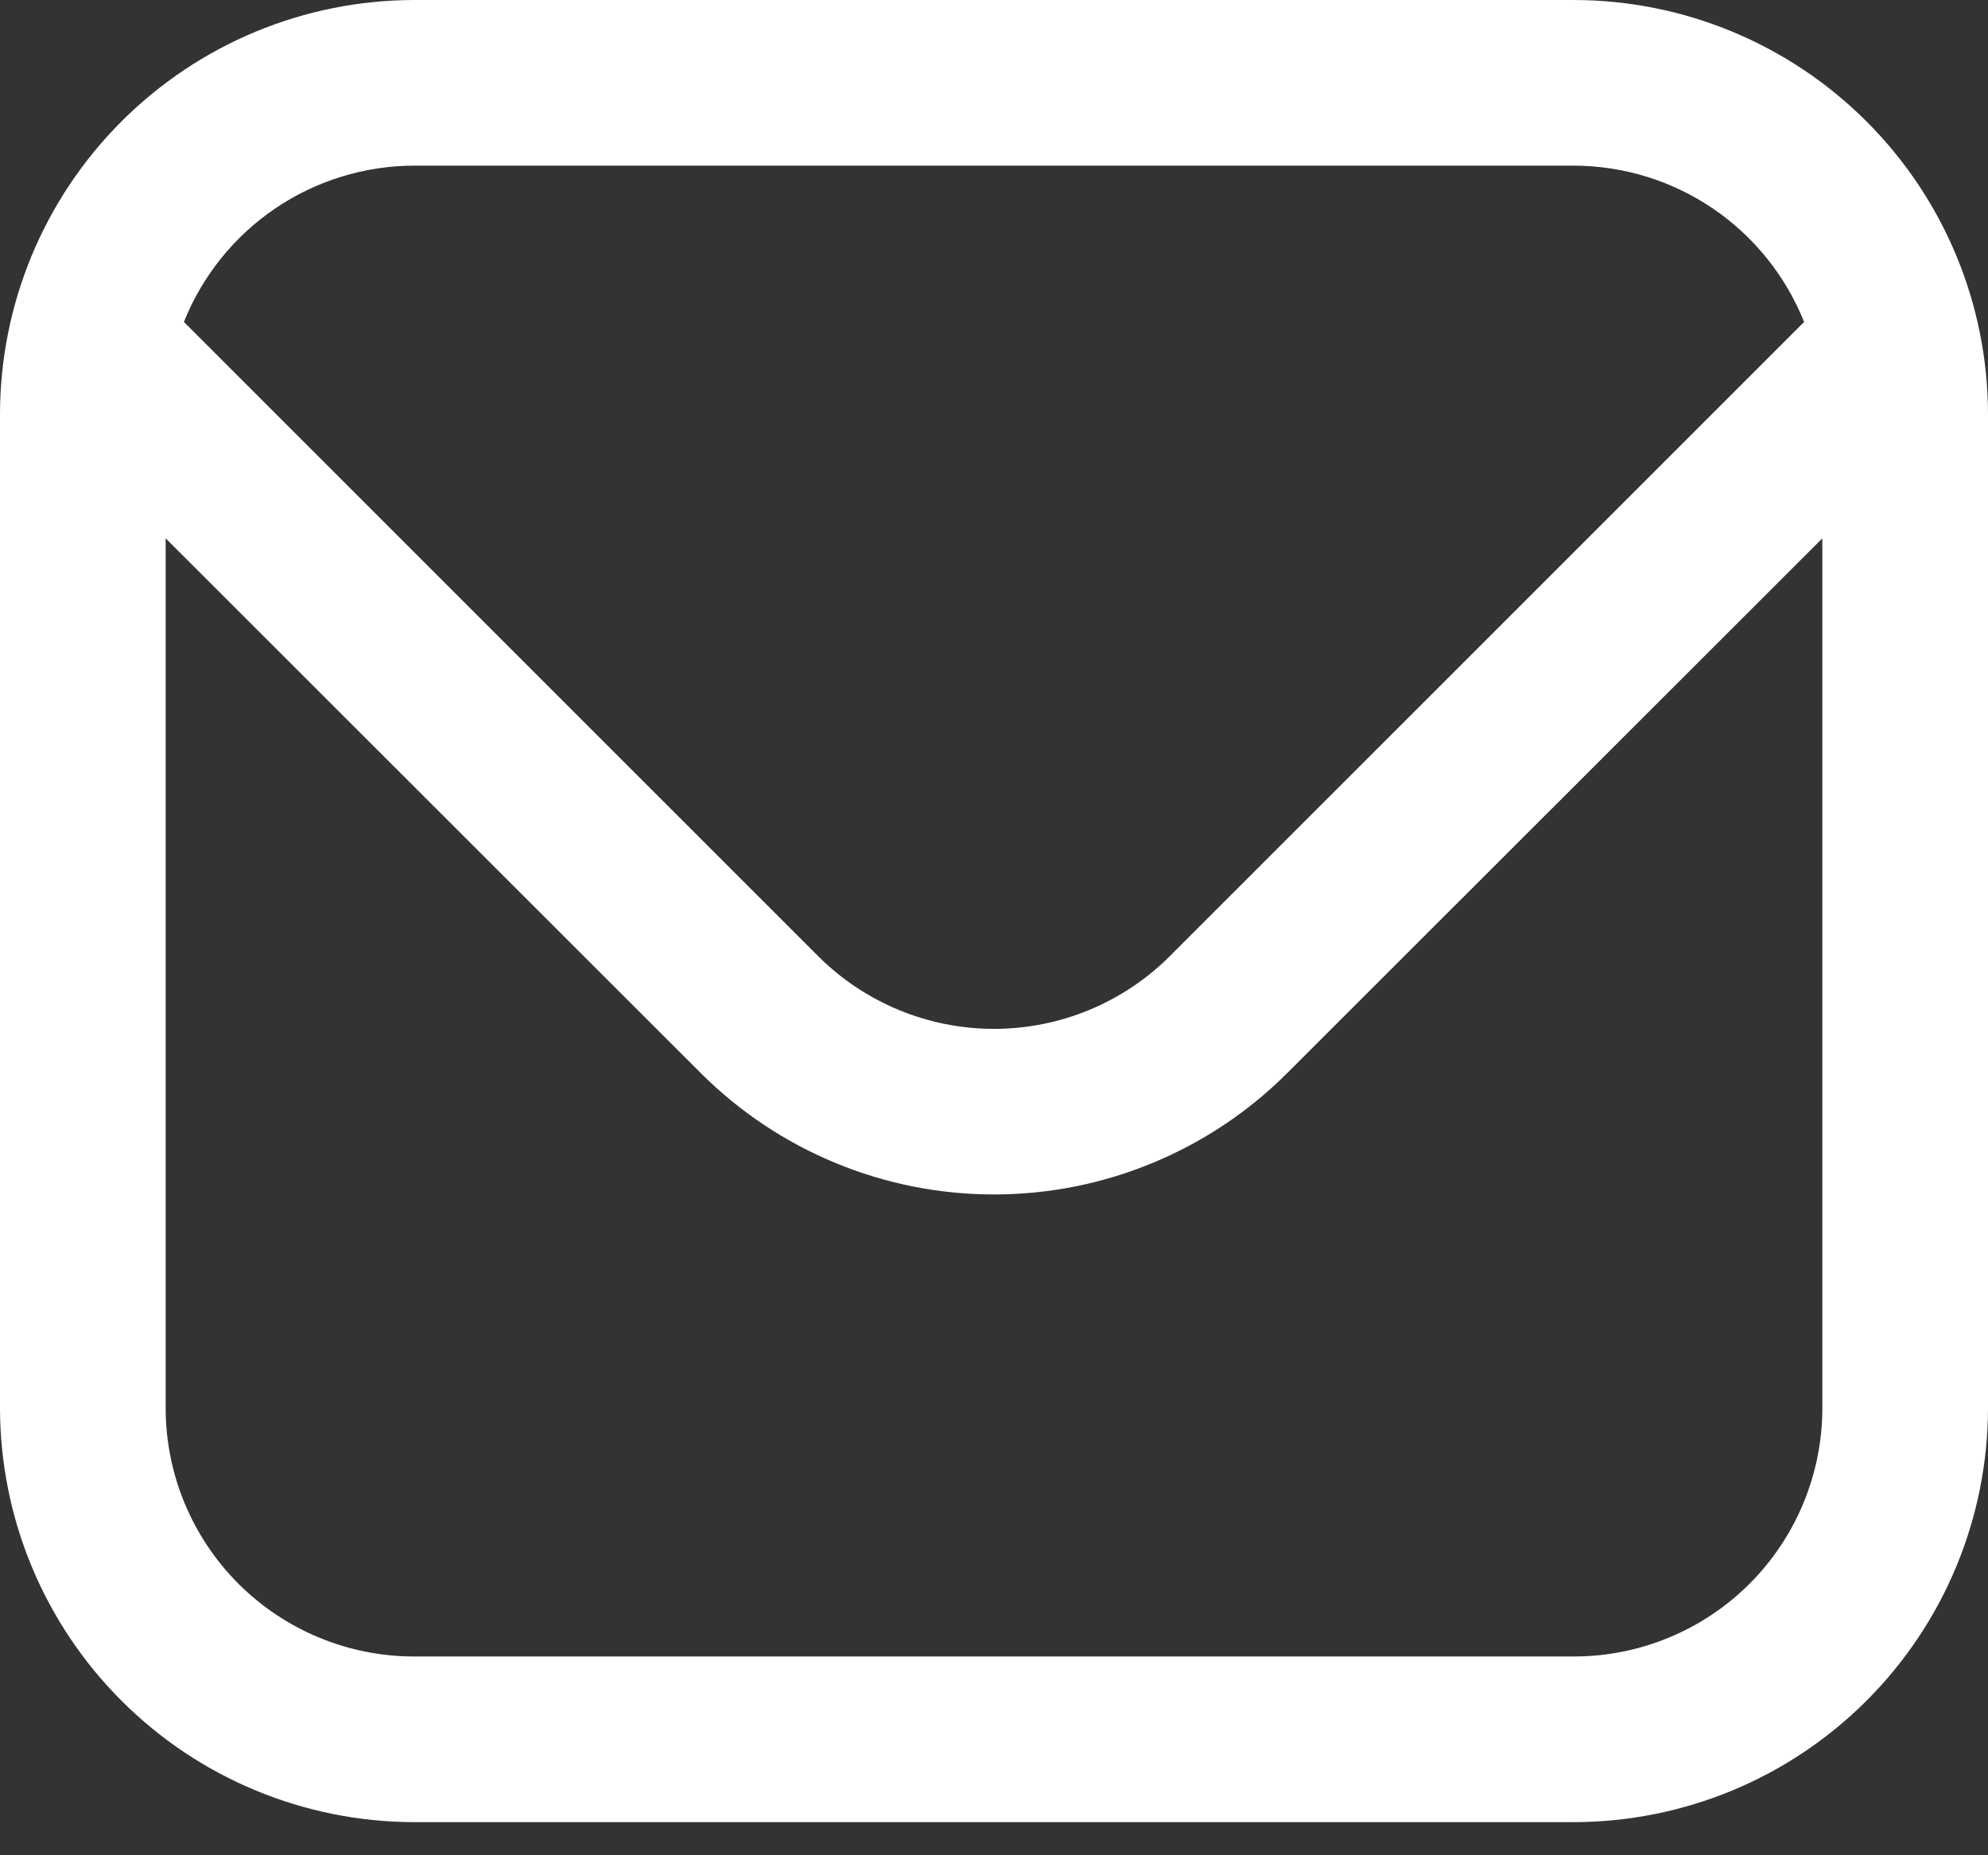
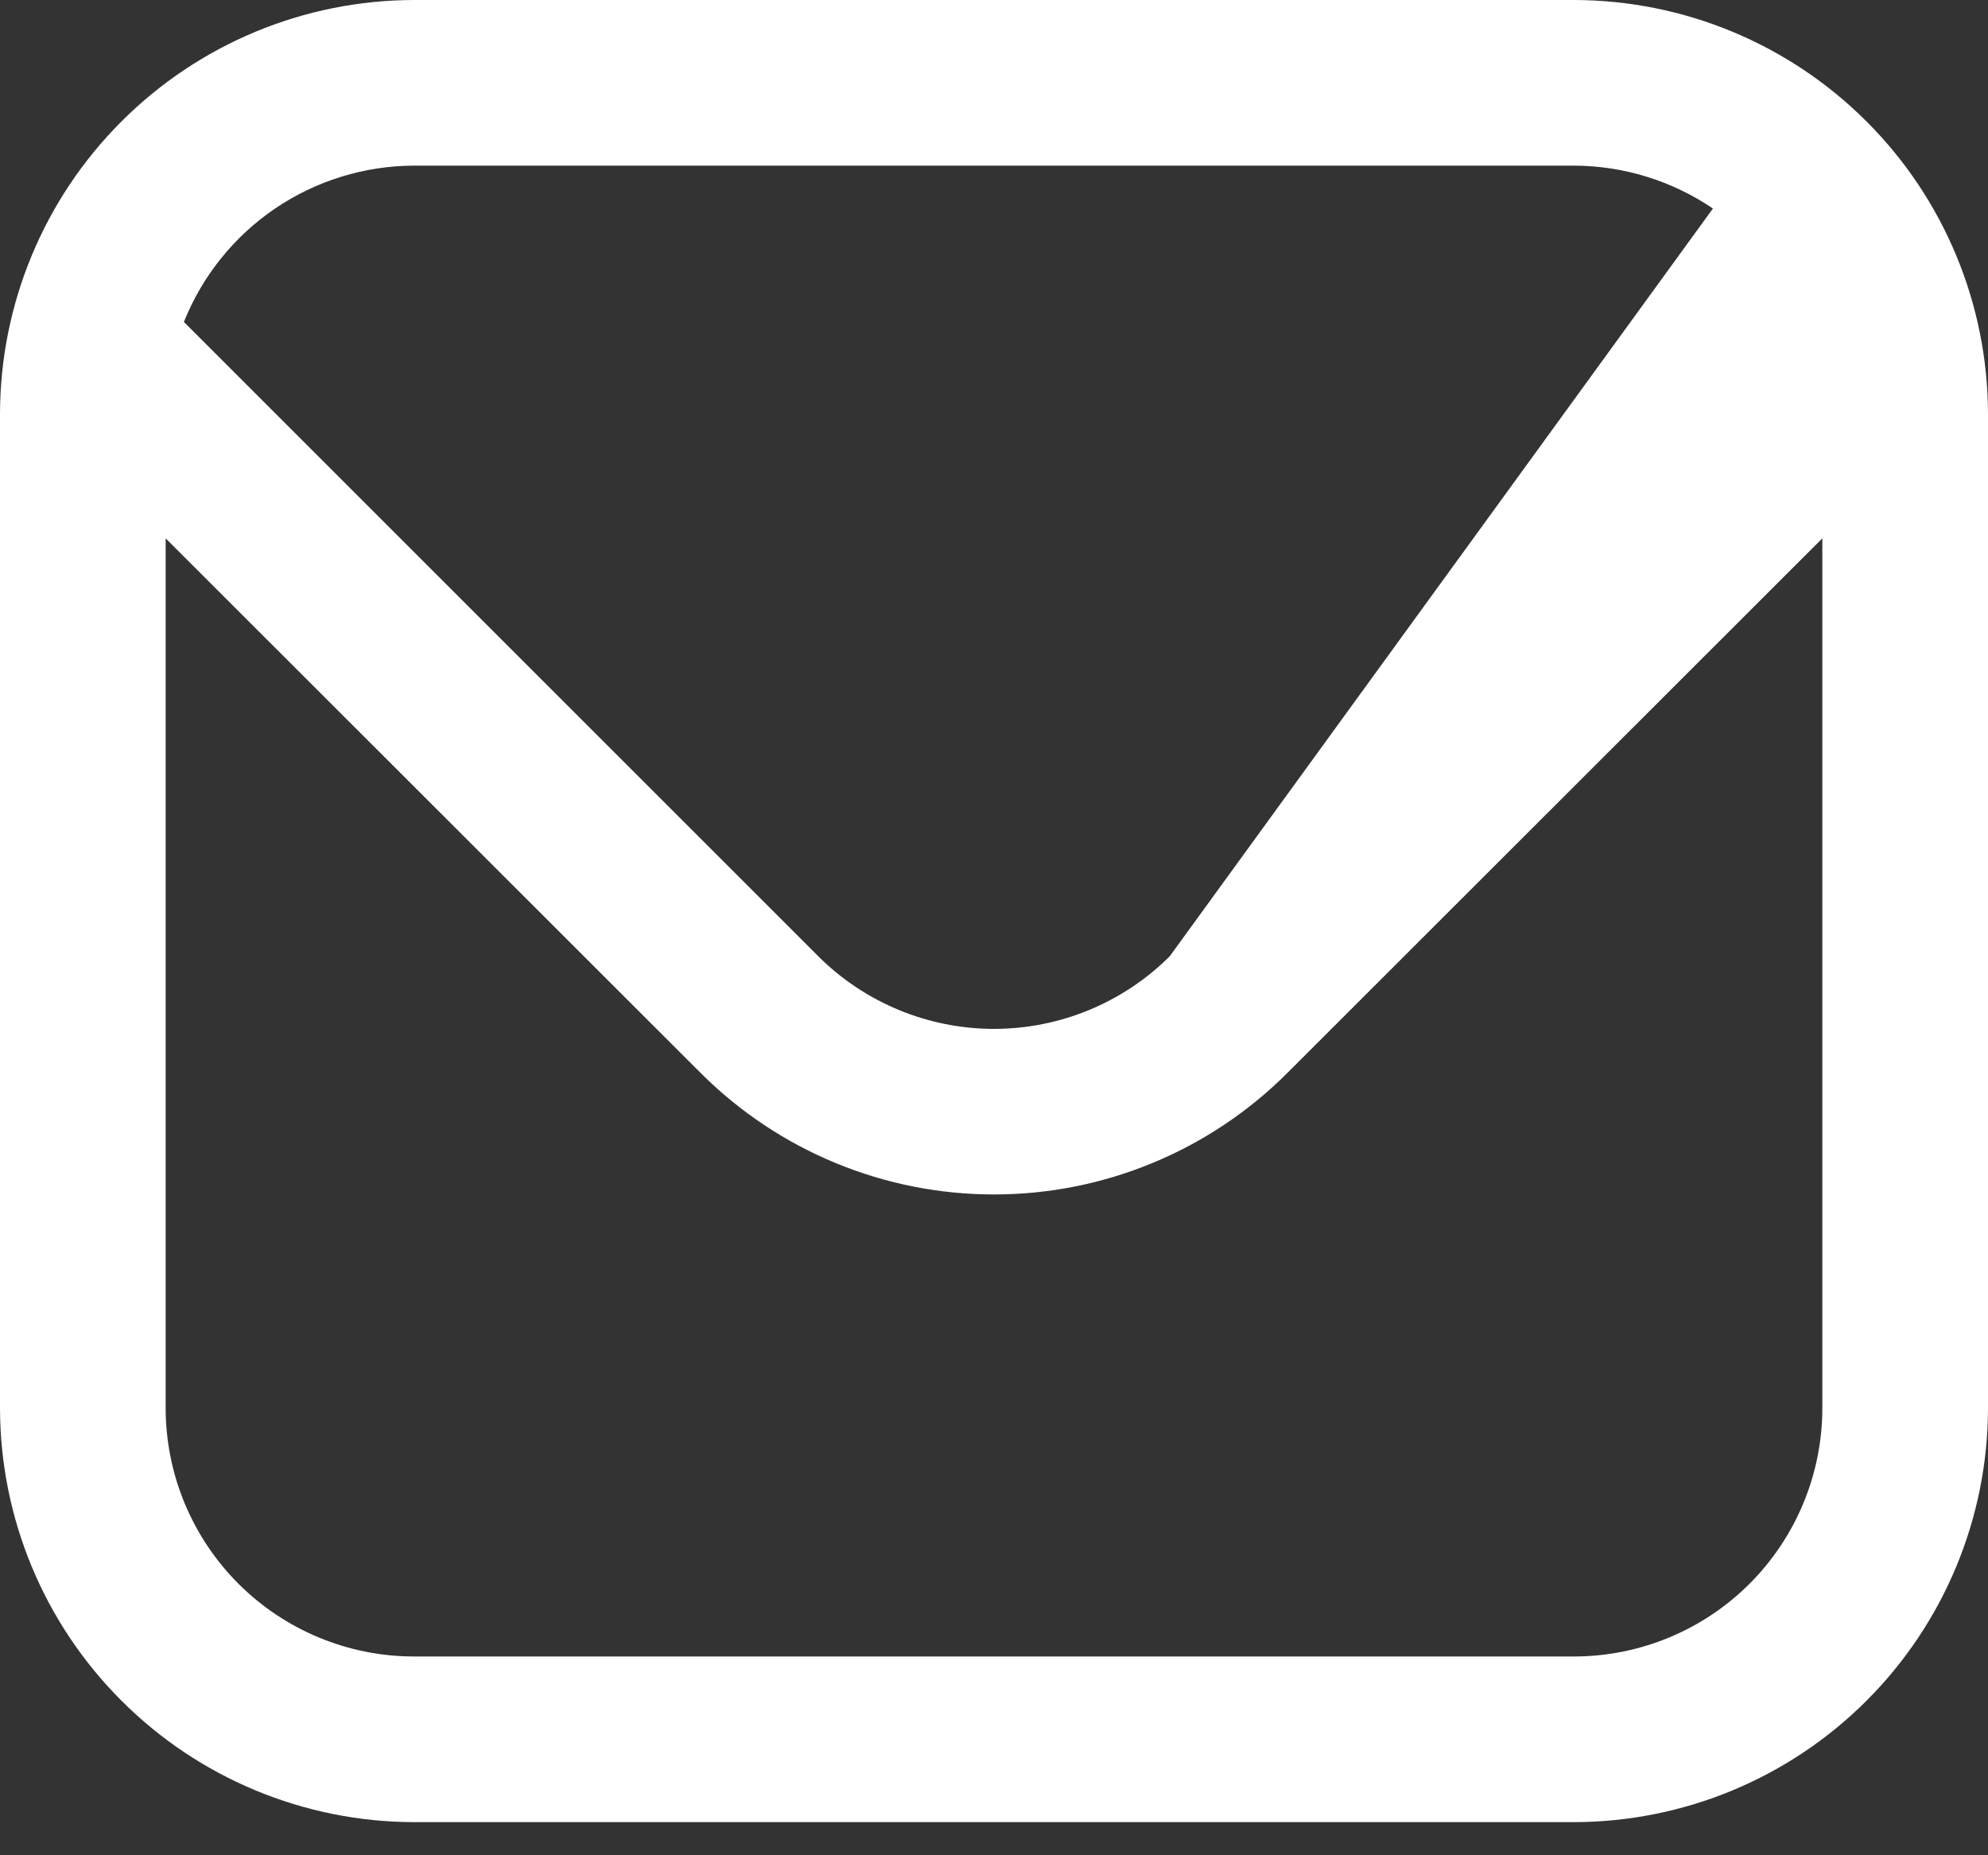
<svg xmlns="http://www.w3.org/2000/svg" width="30" height="28" viewBox="0 0 30 28" fill="none">
  <rect x="0" y="0" width="30" height="28" fill="#333333" stroke="none" />
-   <path d="M23.75 0H6.25C4.593 0.002 3.004 0.661 1.833 1.833C0.661 3.004 0.002 4.593 0 6.25L0 21.25C0.002 22.907 0.661 24.496 1.833 25.667C3.004 26.839 4.593 27.498 6.25 27.5H23.75C25.407 27.498 26.996 26.839 28.167 25.667C29.339 24.496 29.998 22.907 30 21.25V6.25C29.998 4.593 29.339 3.004 28.167 1.833C26.996 0.661 25.407 0.002 23.75 0ZM6.25 2.5H23.75C24.498 2.501 25.229 2.727 25.849 3.147C26.468 3.568 26.947 4.164 27.225 4.859L17.652 14.432C16.948 15.134 15.994 15.528 15 15.528C14.006 15.528 13.052 15.134 12.348 14.432L2.775 4.859C3.053 4.164 3.532 3.568 4.151 3.147C4.771 2.727 5.502 2.501 6.25 2.5ZM23.75 25H6.25C5.255 25 4.302 24.605 3.598 23.902C2.895 23.198 2.5 22.245 2.5 21.25V8.125L10.58 16.2C11.753 17.37 13.343 18.027 15 18.027C16.657 18.027 18.247 17.37 19.42 16.2L27.5 8.125V21.25C27.5 22.245 27.105 23.198 26.402 23.902C25.698 24.605 24.745 25 23.75 25Z" fill="white" />
+   <path d="M23.75 0H6.25C4.593 0.002 3.004 0.661 1.833 1.833C0.661 3.004 0.002 4.593 0 6.25L0 21.25C0.002 22.907 0.661 24.496 1.833 25.667C3.004 26.839 4.593 27.498 6.25 27.5H23.75C25.407 27.498 26.996 26.839 28.167 25.667C29.339 24.496 29.998 22.907 30 21.25V6.25C29.998 4.593 29.339 3.004 28.167 1.833C26.996 0.661 25.407 0.002 23.75 0ZM6.25 2.5H23.75C24.498 2.501 25.229 2.727 25.849 3.147L17.652 14.432C16.948 15.134 15.994 15.528 15 15.528C14.006 15.528 13.052 15.134 12.348 14.432L2.775 4.859C3.053 4.164 3.532 3.568 4.151 3.147C4.771 2.727 5.502 2.501 6.25 2.5ZM23.75 25H6.25C5.255 25 4.302 24.605 3.598 23.902C2.895 23.198 2.5 22.245 2.5 21.25V8.125L10.58 16.2C11.753 17.37 13.343 18.027 15 18.027C16.657 18.027 18.247 17.37 19.42 16.2L27.5 8.125V21.25C27.5 22.245 27.105 23.198 26.402 23.902C25.698 24.605 24.745 25 23.75 25Z" fill="white" />
</svg>